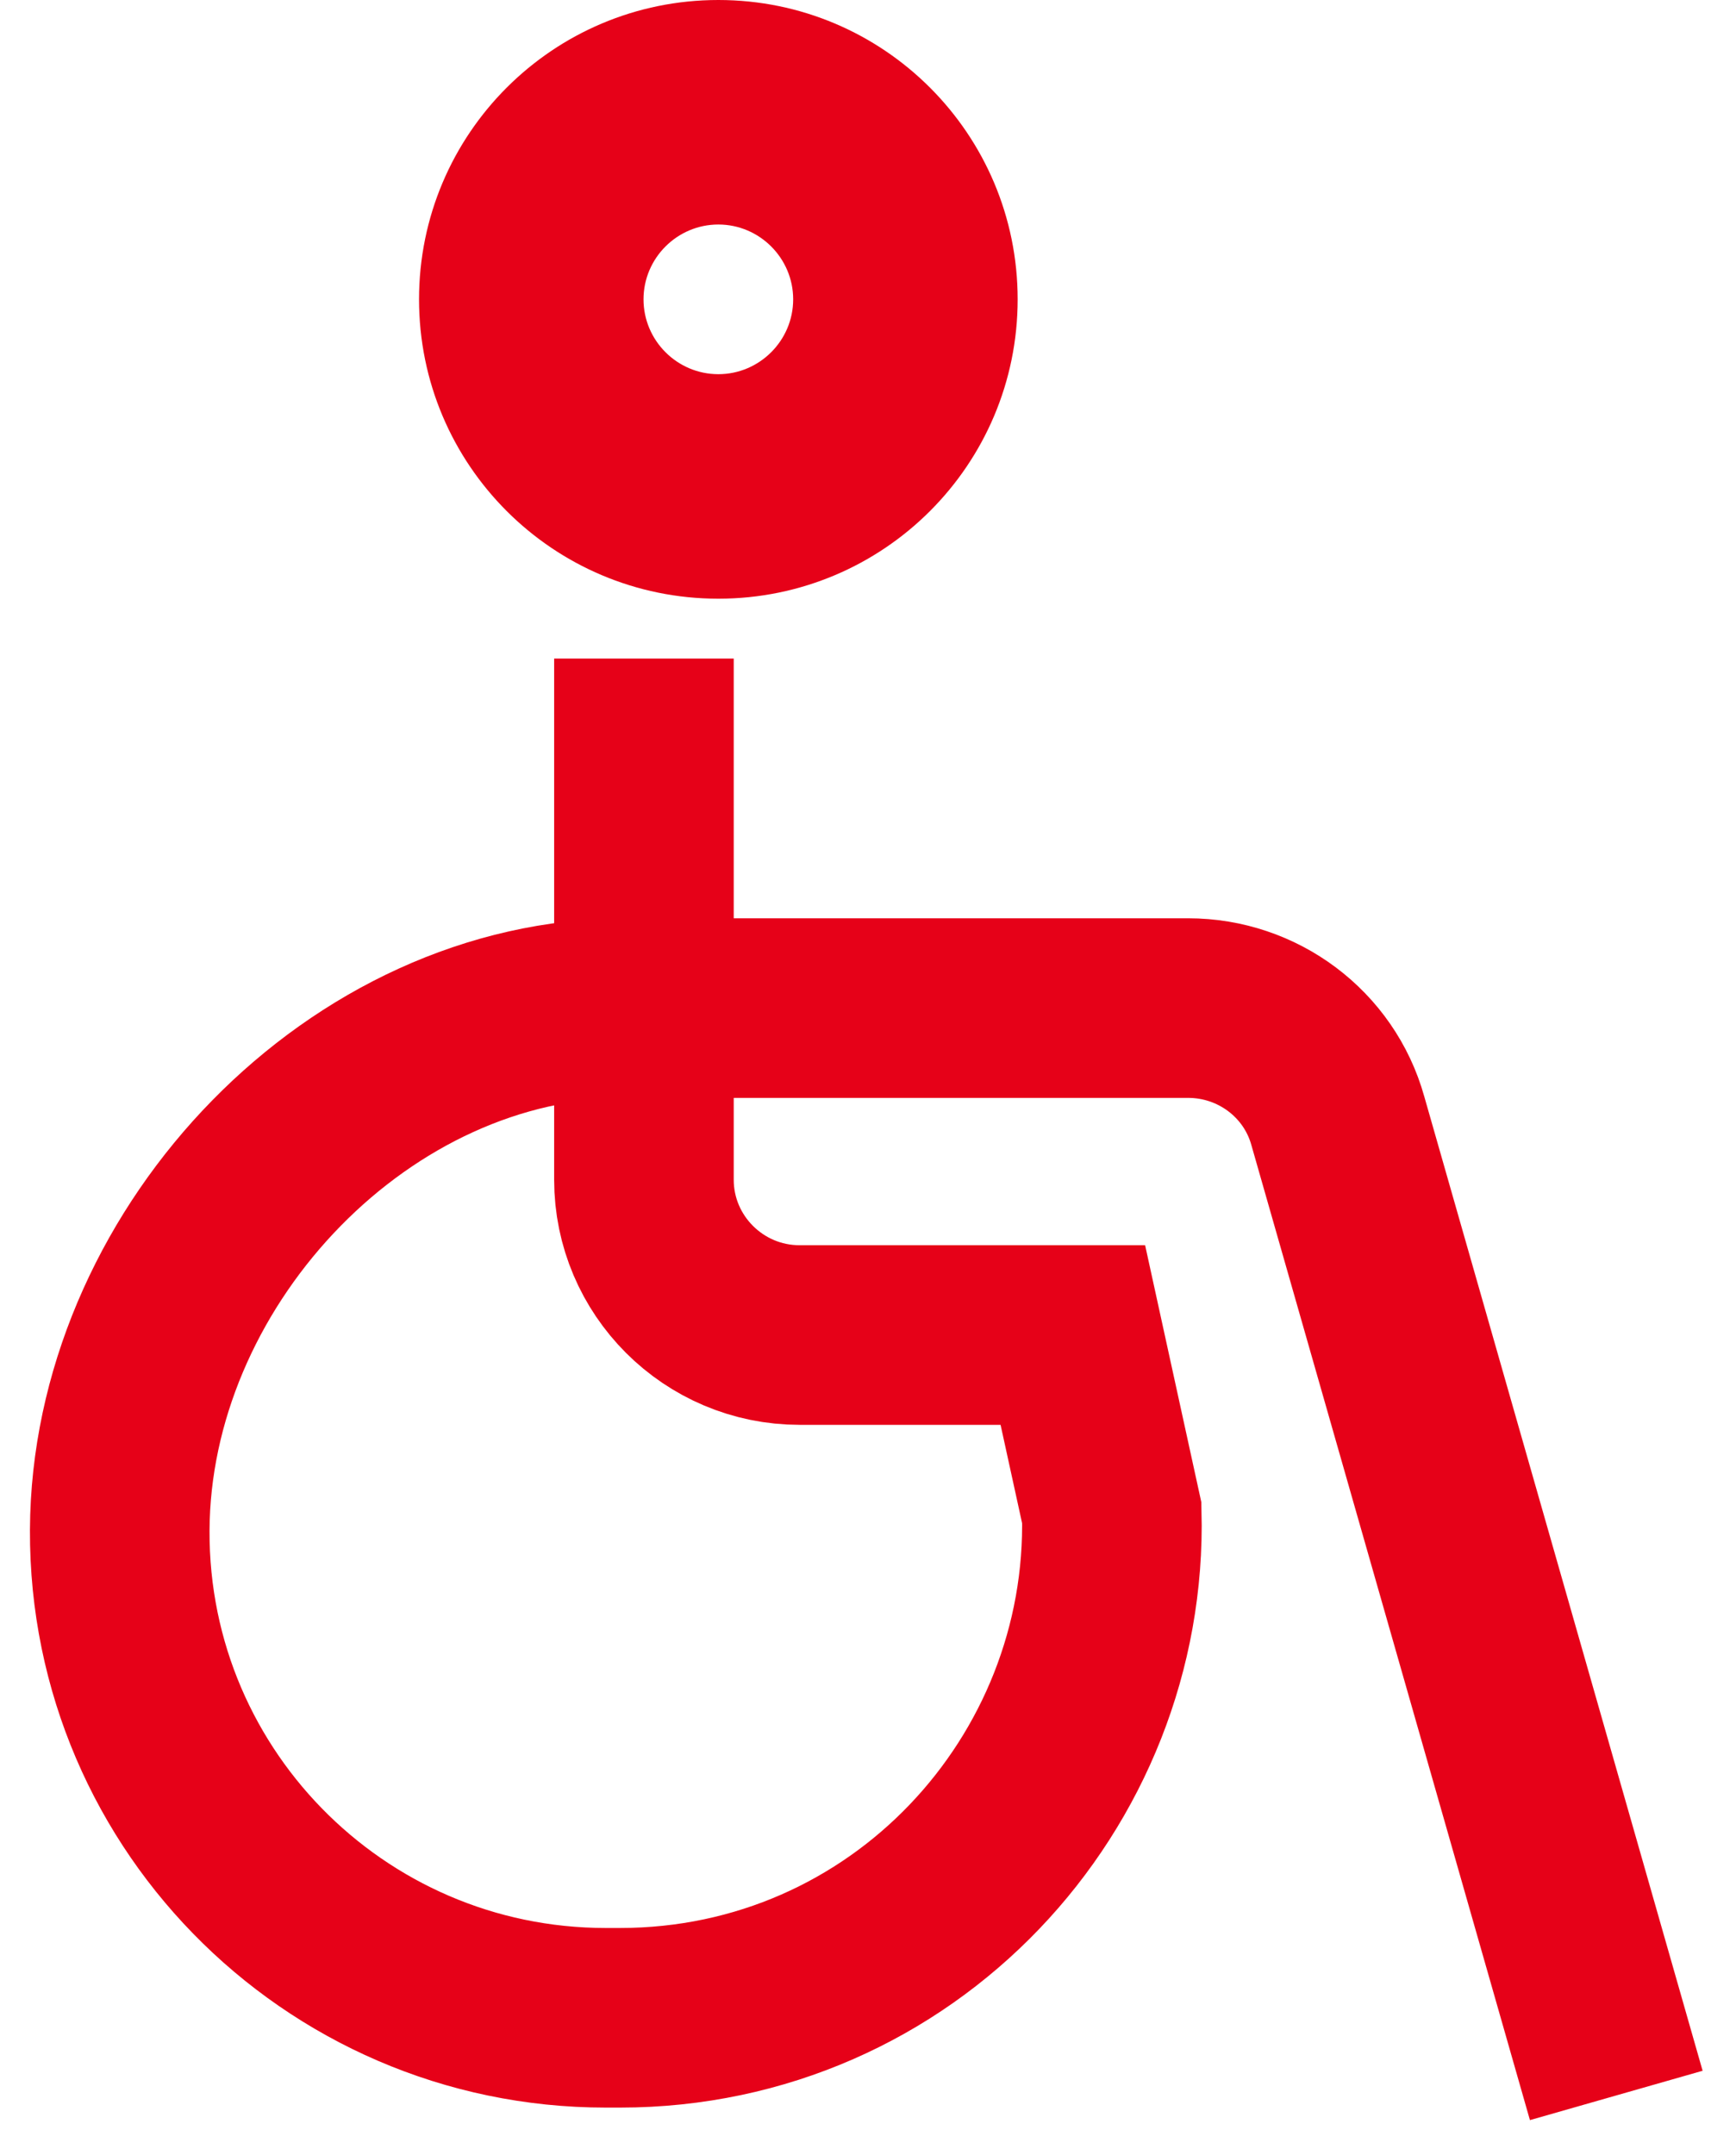
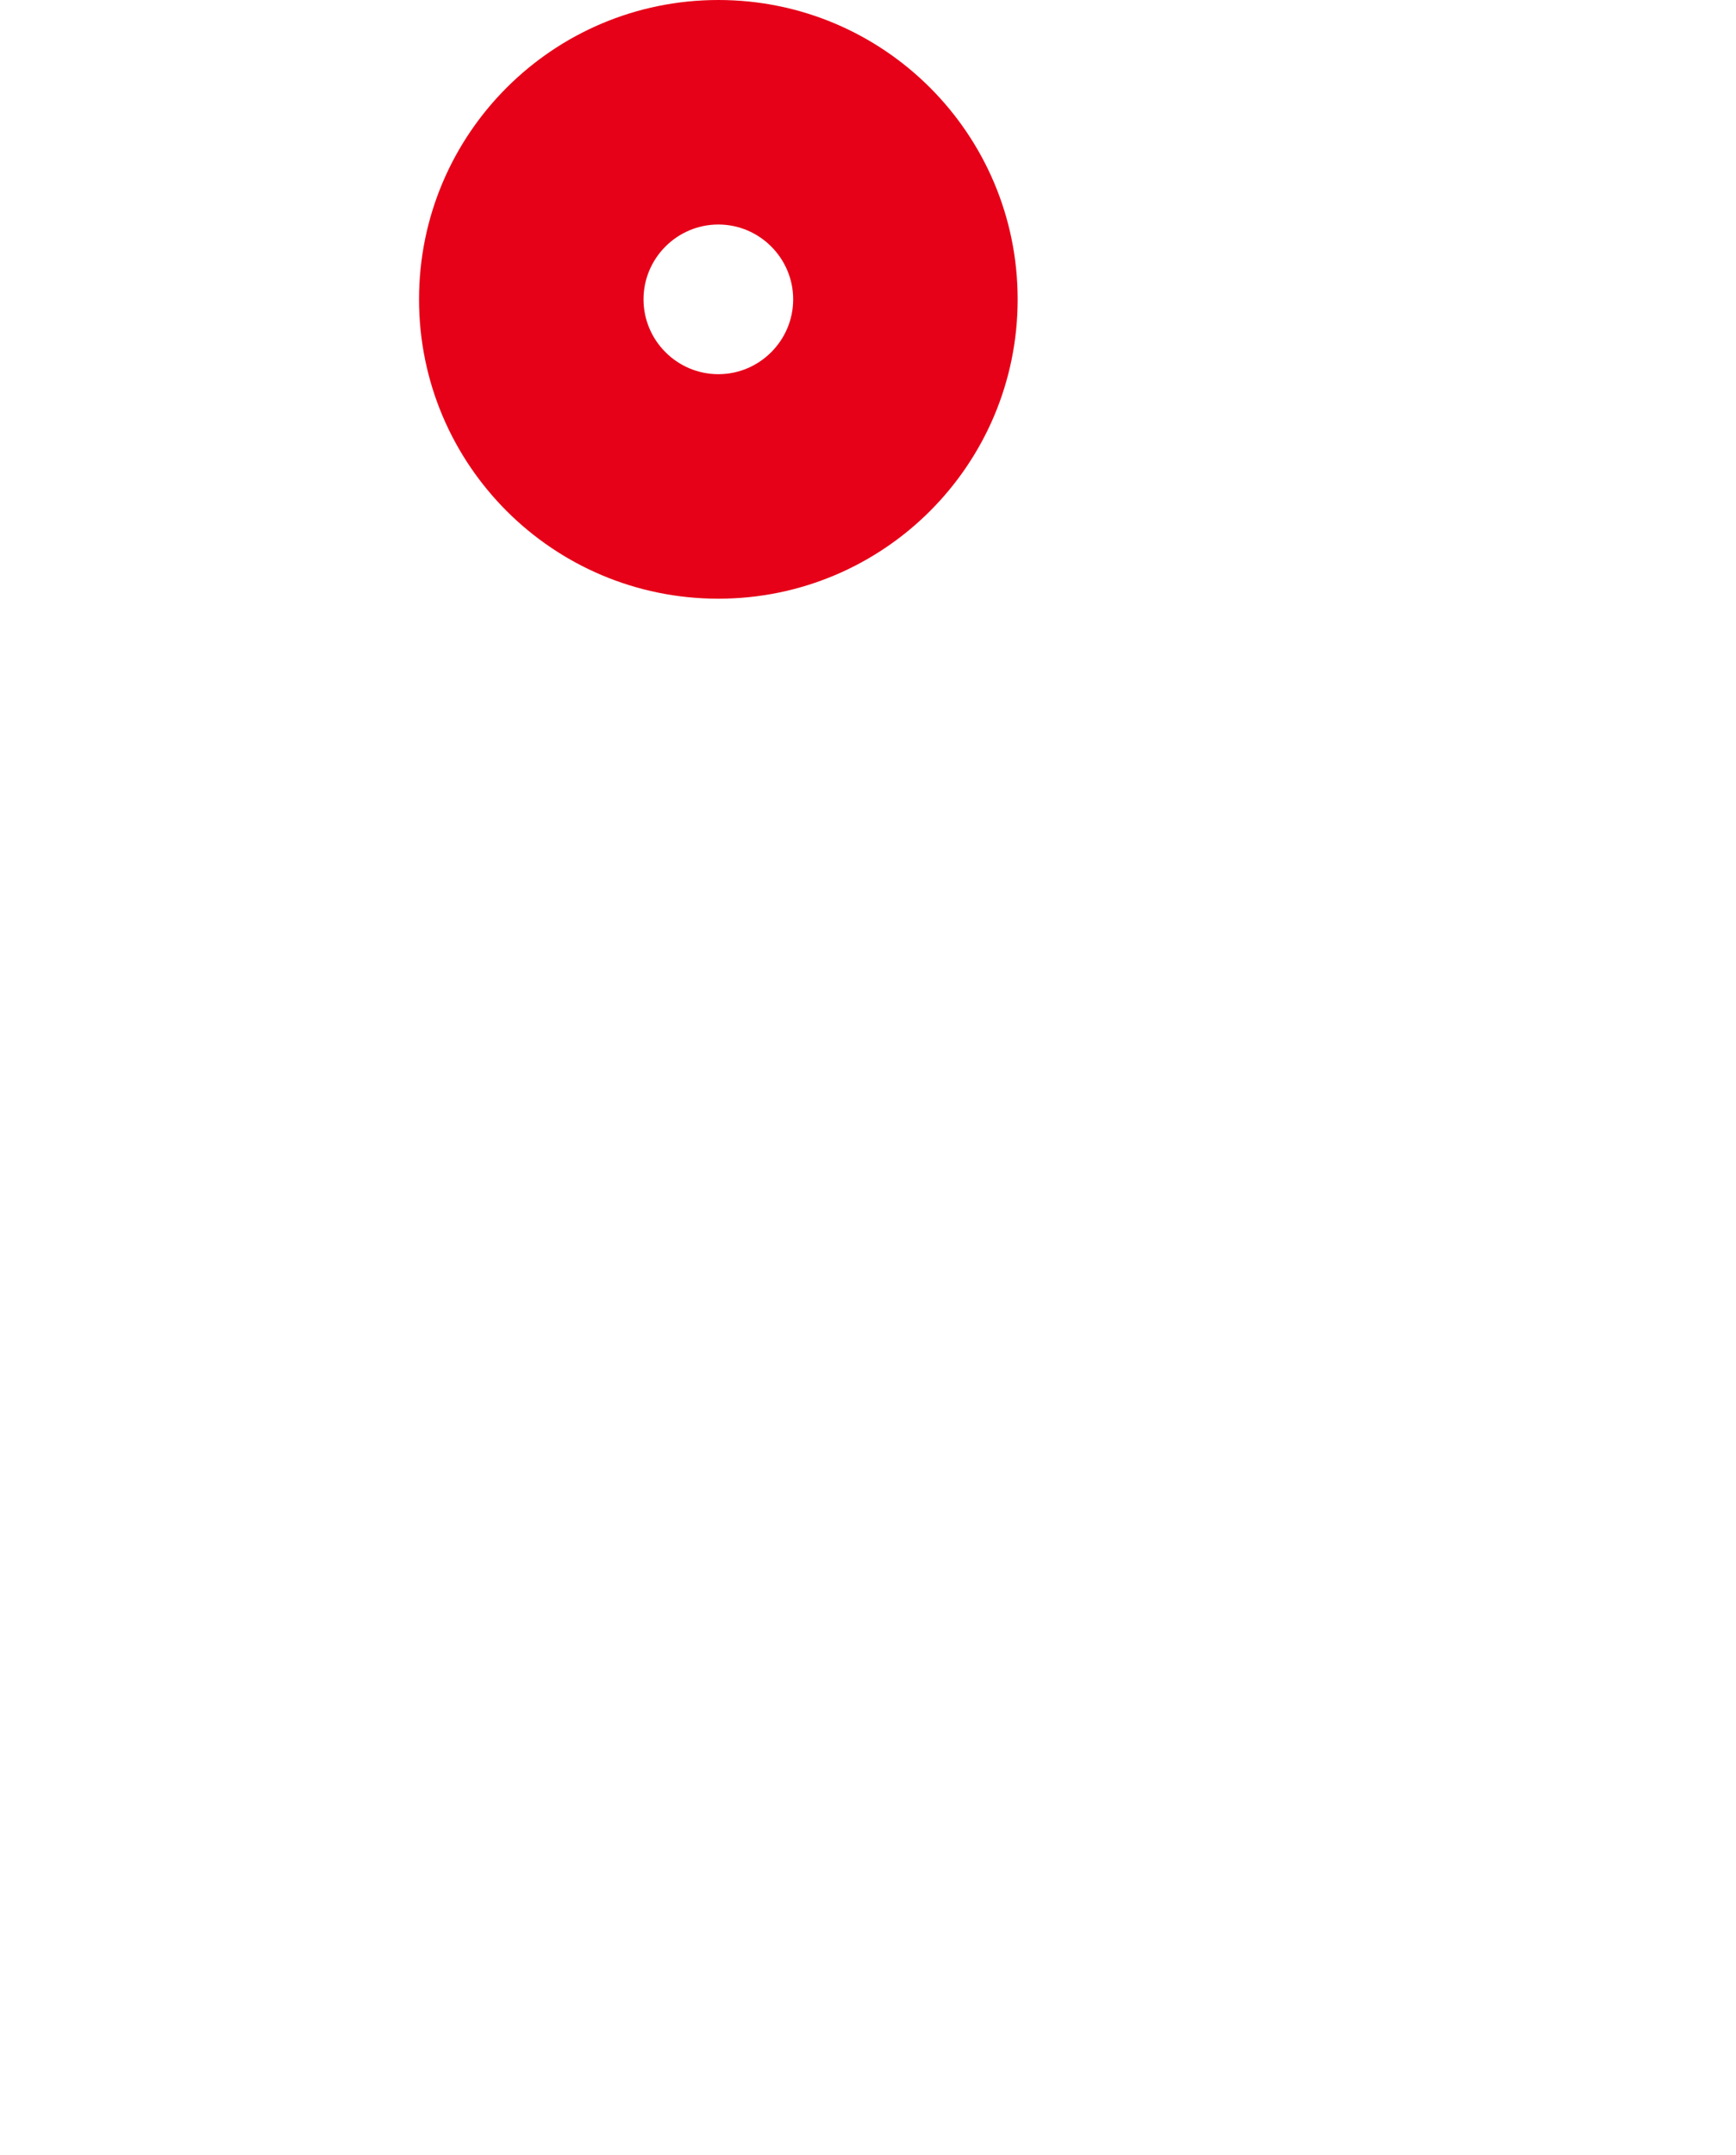
<svg xmlns="http://www.w3.org/2000/svg" viewBox="0 0 29 36" fill="none">
-   <path d="M27 35L22.348 18.719C22.036 17.603 21.01 16.838 19.848 16.838H14.171H10.457C6.018 16.838 2.141 20.911 2.004 25.348C1.866 29.941 5.555 33.703 10.119 33.703H10.357C15.083 33.703 18.685 29.785 18.572 25.27L17.922 22.299H13.358C11.92 22.299 10.757 21.132 10.757 19.705V11" stroke="#E60118" stroke-width="3" stroke-miterlimit="10" />
  <path d="M12 3.75C12.688 3.75 13.25 4.312 13.25 5C13.25 5.688 12.688 6.25 12 6.25C11.312 6.25 10.75 5.688 10.75 5C10.75 4.312 11.312 3.75 12 3.75ZM12 0C9.238 0 7 2.237 7 5C7 7.763 9.238 10 12 10C14.762 10 17 7.763 17 5C17 2.237 14.762 0 12 0Z" fill="#E60118" />
</svg>